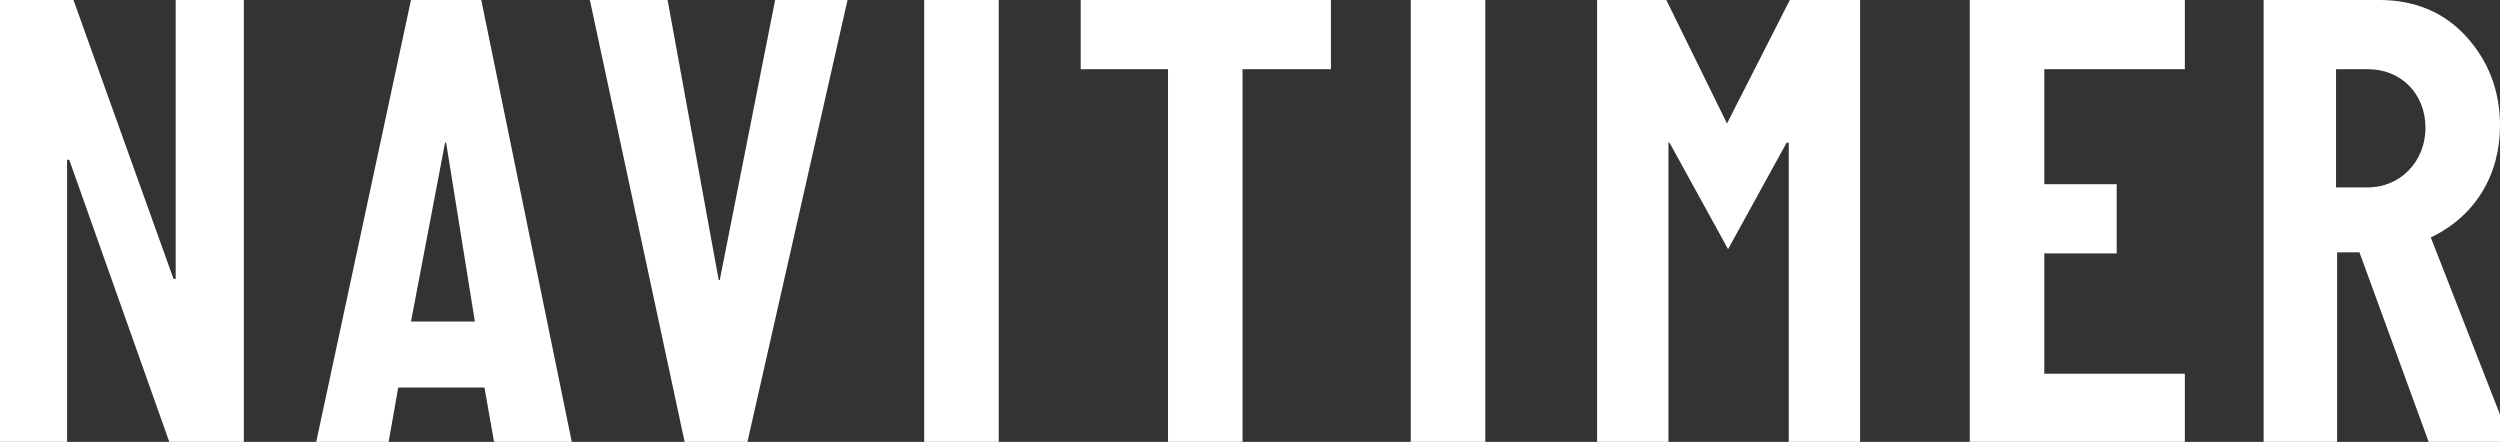
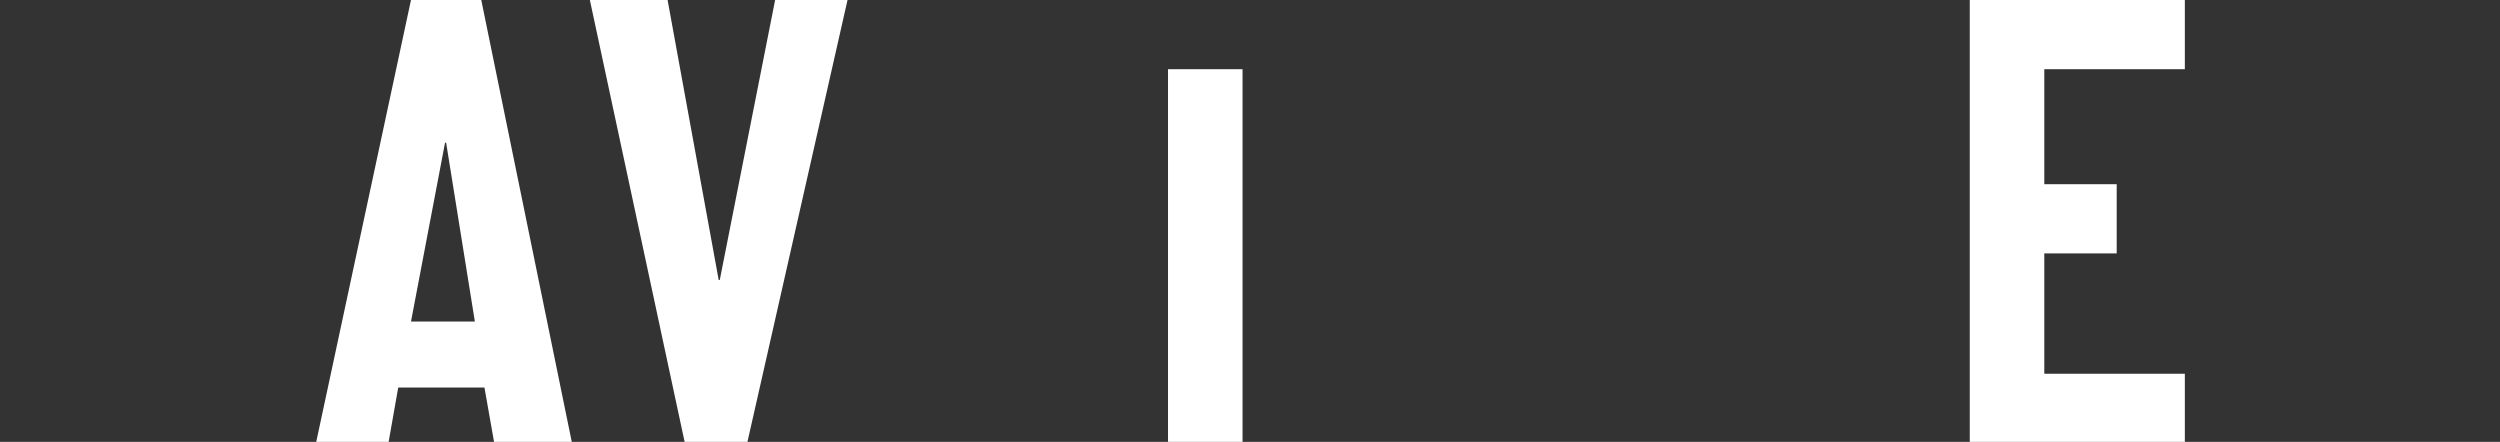
<svg xmlns="http://www.w3.org/2000/svg" version="1.1" id="レイヤー_1" x="0px" y="0px" viewBox="0 0 234.8 41.5" style="enable-background:new 0 0 234.8 41.5;" xml:space="preserve">
  <rect x="0" y="0" width="234.8" height="41.5" fill="#333333" stroke="none" />
  <defs id="defs27" />
  <g id="g22">
    <g id="g20">
-       <path d="M22.9,0v41.5h-7L6.5,15H6.3v26.5H0V0h6.9l9.4,26.2h0.2V0H22.9z" id="path2" style="fill:#ffffff" />
      <path d="M45.2,0l8.5,41.5h-7.3l-0.9-5.1h-8.1l-0.9,5.1h-6.8L38.6,0H45.2z M38.6,30.2h6l-2.7-16.8h-0.1L38.6,30.2z" id="path4" style="fill:#ffffff" />
      <path d="M79.6,0l-9.4,41.5h-5.9L55.4,0h7.3l4.8,26.3h0.1L72.8,0H79.6z" id="path6" style="fill:#ffffff" />
-       <path d="M93.8,0v41.5h-7V0H93.8z" id="path8" style="fill:#ffffff" />
-       <path d="M116.7,6.5v35.1h-7V6.5h-8.2V0h23.5v6.5H116.7z" id="path10" style="fill:#ffffff" />
-       <path d="M139.5,0v41.5h-7V0H139.5z" id="path12" style="fill:#ffffff" />
-       <path d="M174.7,0v41.5h-6.7V13.4h-0.2l-5.5,10l-5.5-10h-0.1v28.2h-6.7V0h6.5l5.7,11.6L168.1,0H174.7z" id="path14" style="fill:#ffffff" />
+       <path d="M116.7,6.5v35.1h-7V6.5h-8.2V0v6.5H116.7z" id="path10" style="fill:#ffffff" />
      <path d="M205.2,35.1v6.5H185V0h20.2v6.5H192v10.8h6.8v6.5H192v11.3H205.2z" id="path16" style="fill:#ffffff" />
-       <path d="M235.8,41.5h-7.7l-6.5-17.8h-2.1v17.8h-6.9V0h10.9c3.2,0,6,1.1,8.1,3.4c2.1,2.3,3.2,5.1,3.2,8.4c0,4.6-2.3,8.5-6.5,10.5    L235.8,41.5z M219.4,6.5v11.1h3c3,0,5.4-2.4,5.4-5.6c0-3.2-2.3-5.5-5.4-5.5H219.4z" id="path18" style="fill:#ffffff" />
    </g>
  </g>
</svg>